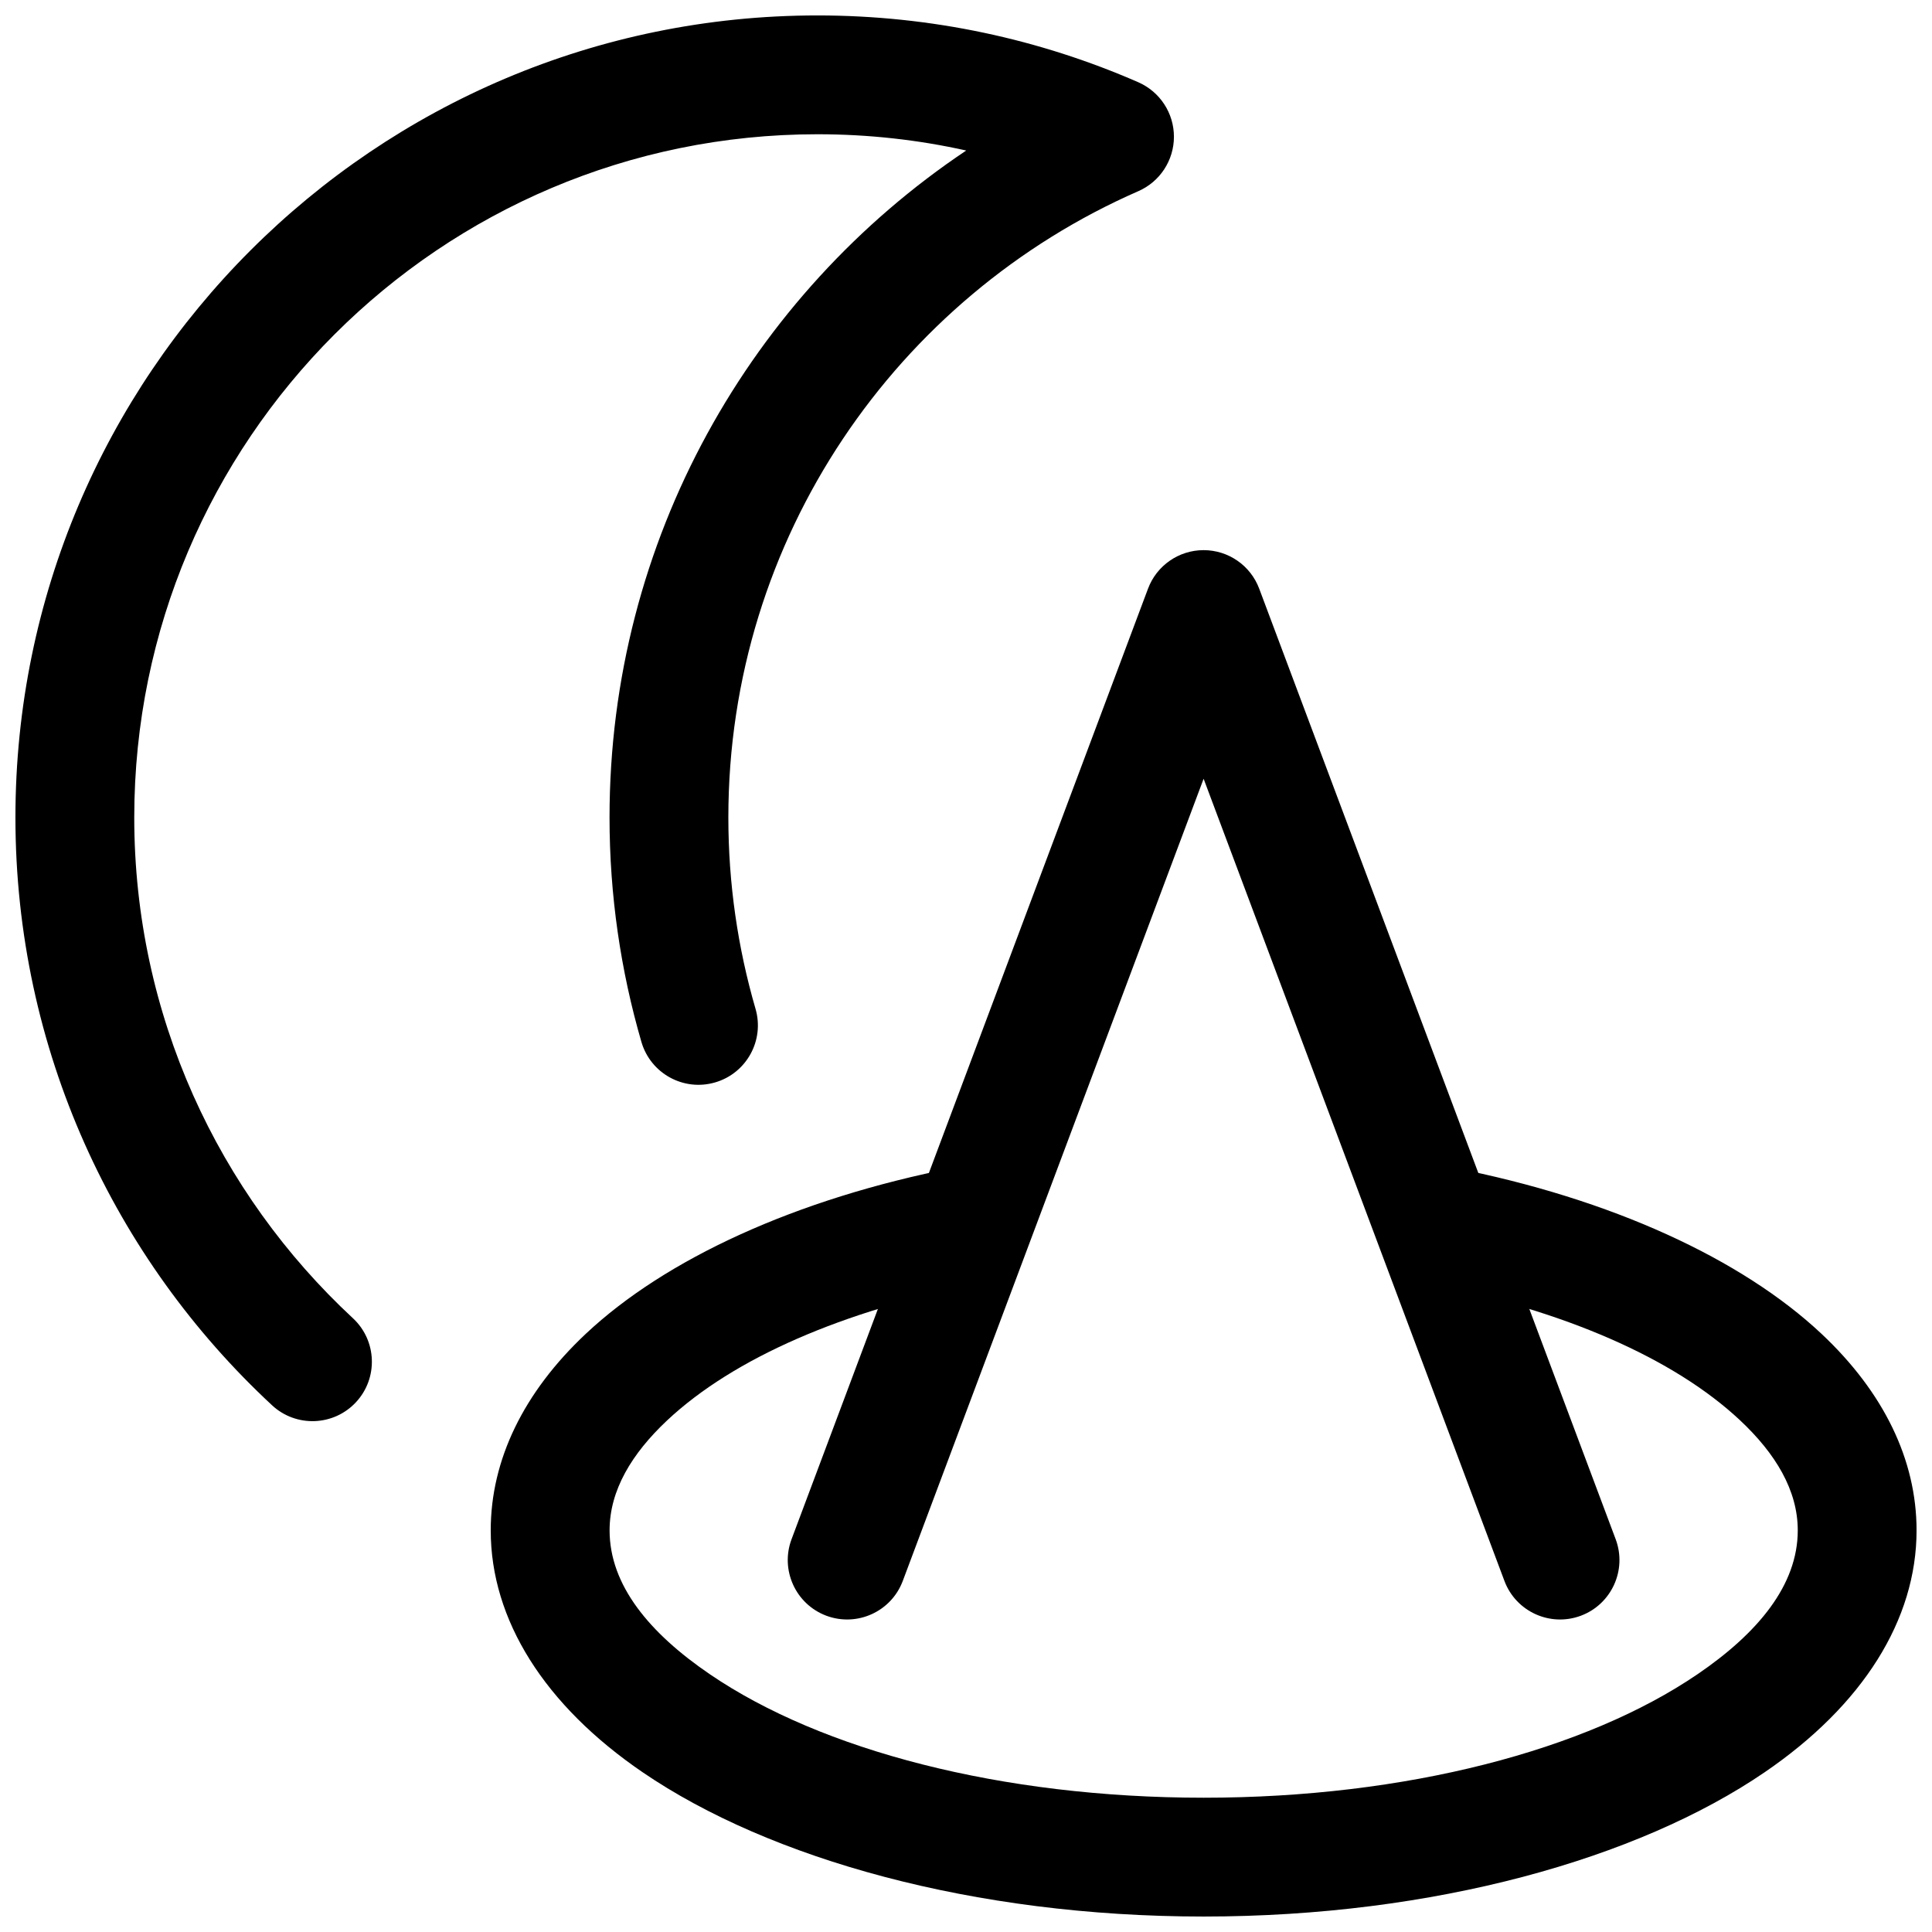
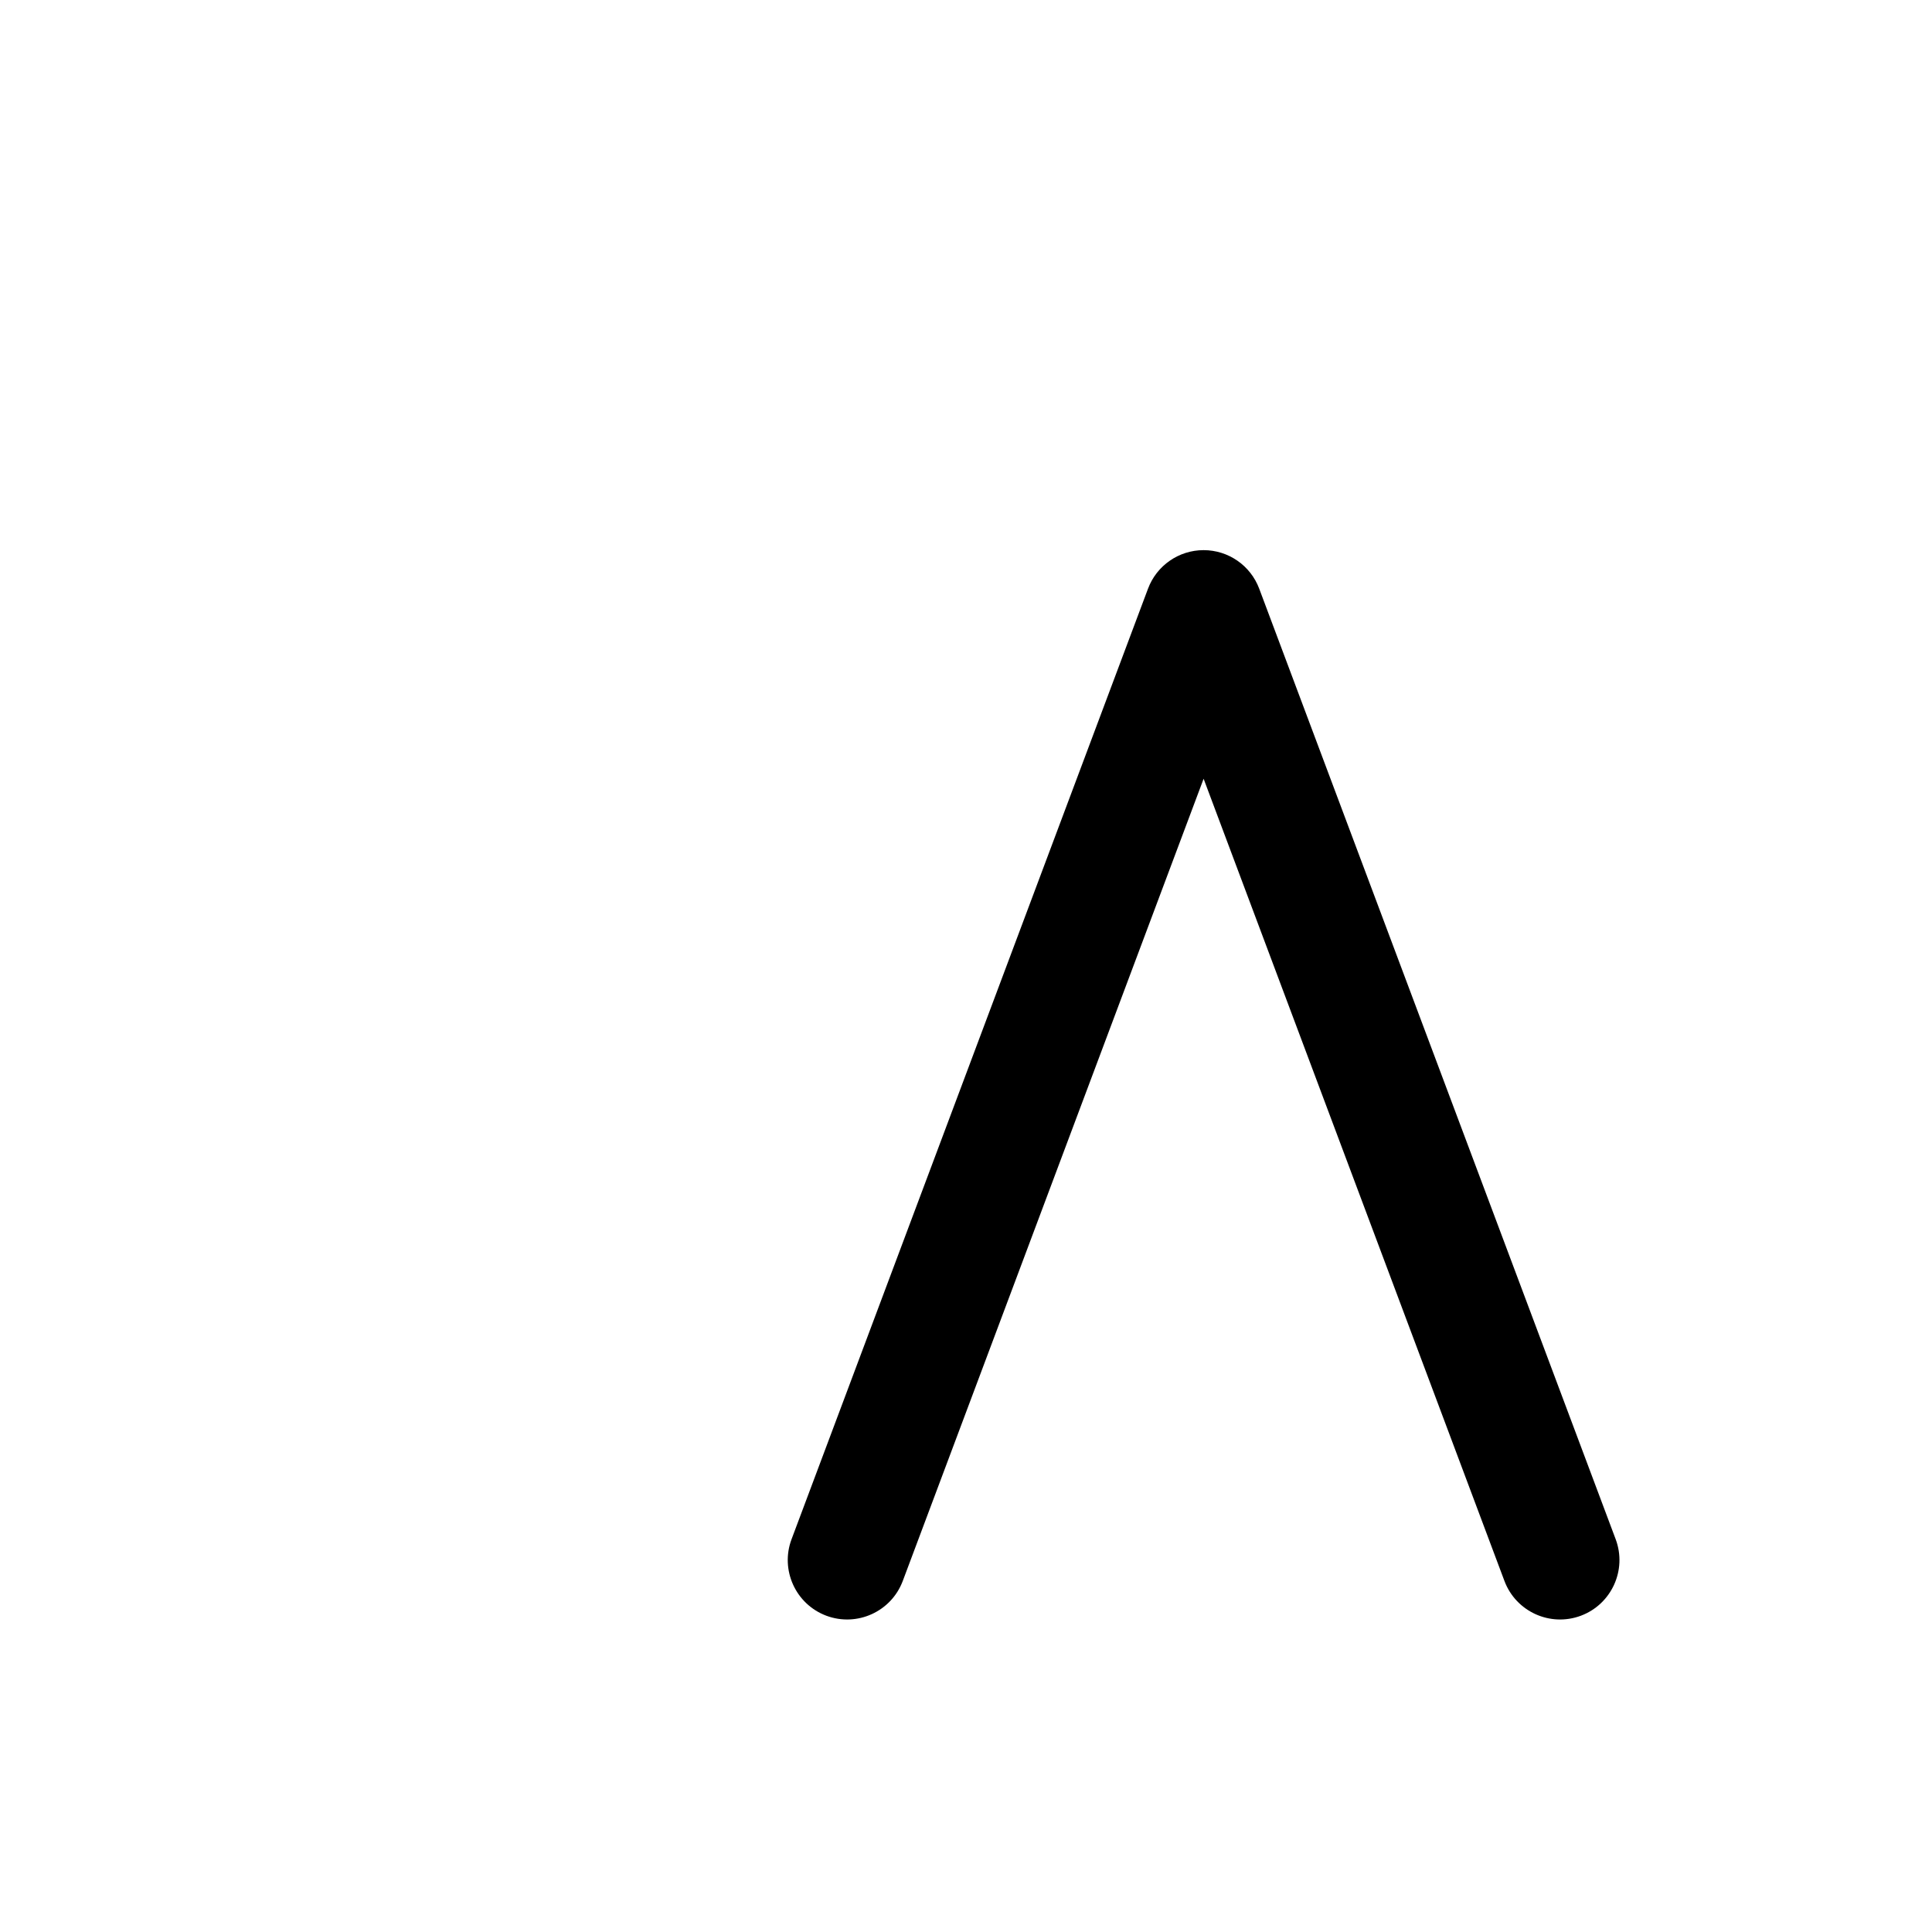
<svg xmlns="http://www.w3.org/2000/svg" width="800px" height="800px" version="1.1" viewBox="144 144 512 512">
  <defs>
    <clipPath id="b">
-       <path d="m274 453h377.9v198.9h-377.9z" />
-     </clipPath>
+       </clipPath>
    <clipPath id="a">
      <path d="m148.09 148.09h307.91v372.91h-307.91z" />
    </clipPath>
  </defs>
  <path d="m462.97 350.38-79.727 212.59c-3.051 8.129-12.117 12.258-20.27 9.207-8.125-3.051-12.254-12.133-9.203-20.266l94.465-251.9c2.293-6.144 8.176-10.219 14.734-10.219s12.441 4.074 14.738 10.219l94.465 251.9c3.047 8.133-1.082 17.215-9.207 20.266-8.148 3.051-17.219-1.078-20.27-9.207z" fill-rule="evenodd" />
  <g clip-path="url(#b)">
-     <path d="m522.93 484.34c35.281 6.894 64.59 19.523 82.238 36.086 9.359 8.785 15.258 18.5 15.258 29.141 0 14.531-10.578 27.223-26.559 38.117-29.508 20.121-77.223 32.73-130.88 32.73-53.676 0-101.39-12.609-130.88-32.73-15.996-10.895-26.559-23.586-26.559-38.117 0-10.641 5.898-20.355 15.242-29.141 17.648-16.562 46.957-29.191 82.242-36.086 8.523-1.668 14.098-9.949 12.43-18.469-1.668-8.531-9.945-14.105-18.469-12.438-42.109 8.234-76.684 24.262-97.746 44.035-16.461 15.461-25.199 33.379-25.199 52.098 0 23.711 14.254 46.367 40.316 64.141 33.555 22.879 87.586 38.195 148.62 38.195 61.023 0 115.07-15.316 148.61-38.195 26.062-17.773 40.316-40.43 40.316-64.141 0-18.719-8.738-36.637-25.199-52.098-21.062-19.773-55.621-35.801-97.73-44.035-8.539-1.668-16.816 3.906-18.484 12.438-1.664 8.52 3.91 16.801 12.434 18.469z" fill-rule="evenodd" />
-   </g>
+     </g>
  <g clip-path="url(#a)">
-     <path d="m400.06 183.89c-12.707-2.832-25.883-4.312-39.422-4.312-99.93 0-181.06 81.129-181.06 181.05 0 52.398 22.312 99.629 57.941 132.71 6.375 5.906 6.738 15.887 0.832 22.246-5.918 6.379-15.887 6.742-22.246 0.836-41.832-38.824-68.016-94.273-68.016-155.79 0-117.31 95.238-212.54 212.55-212.54 30.227 0 58.977 6.328 85.031 17.711 5.731 2.519 9.434 8.172 9.434 14.438 0 6.25-3.703 11.918-9.434 14.422-63.918 27.961-108.65 91.789-108.65 165.97 0 17.605 2.519 34.605 7.195 50.699 2.441 8.344-2.363 17.098-10.707 19.52-8.344 2.441-17.082-2.359-19.52-10.703-5.496-18.895-8.457-38.859-8.457-59.516 0-73.648 37.551-138.61 94.527-176.74z" fill-rule="evenodd" />
-   </g>
+     </g>
</svg>